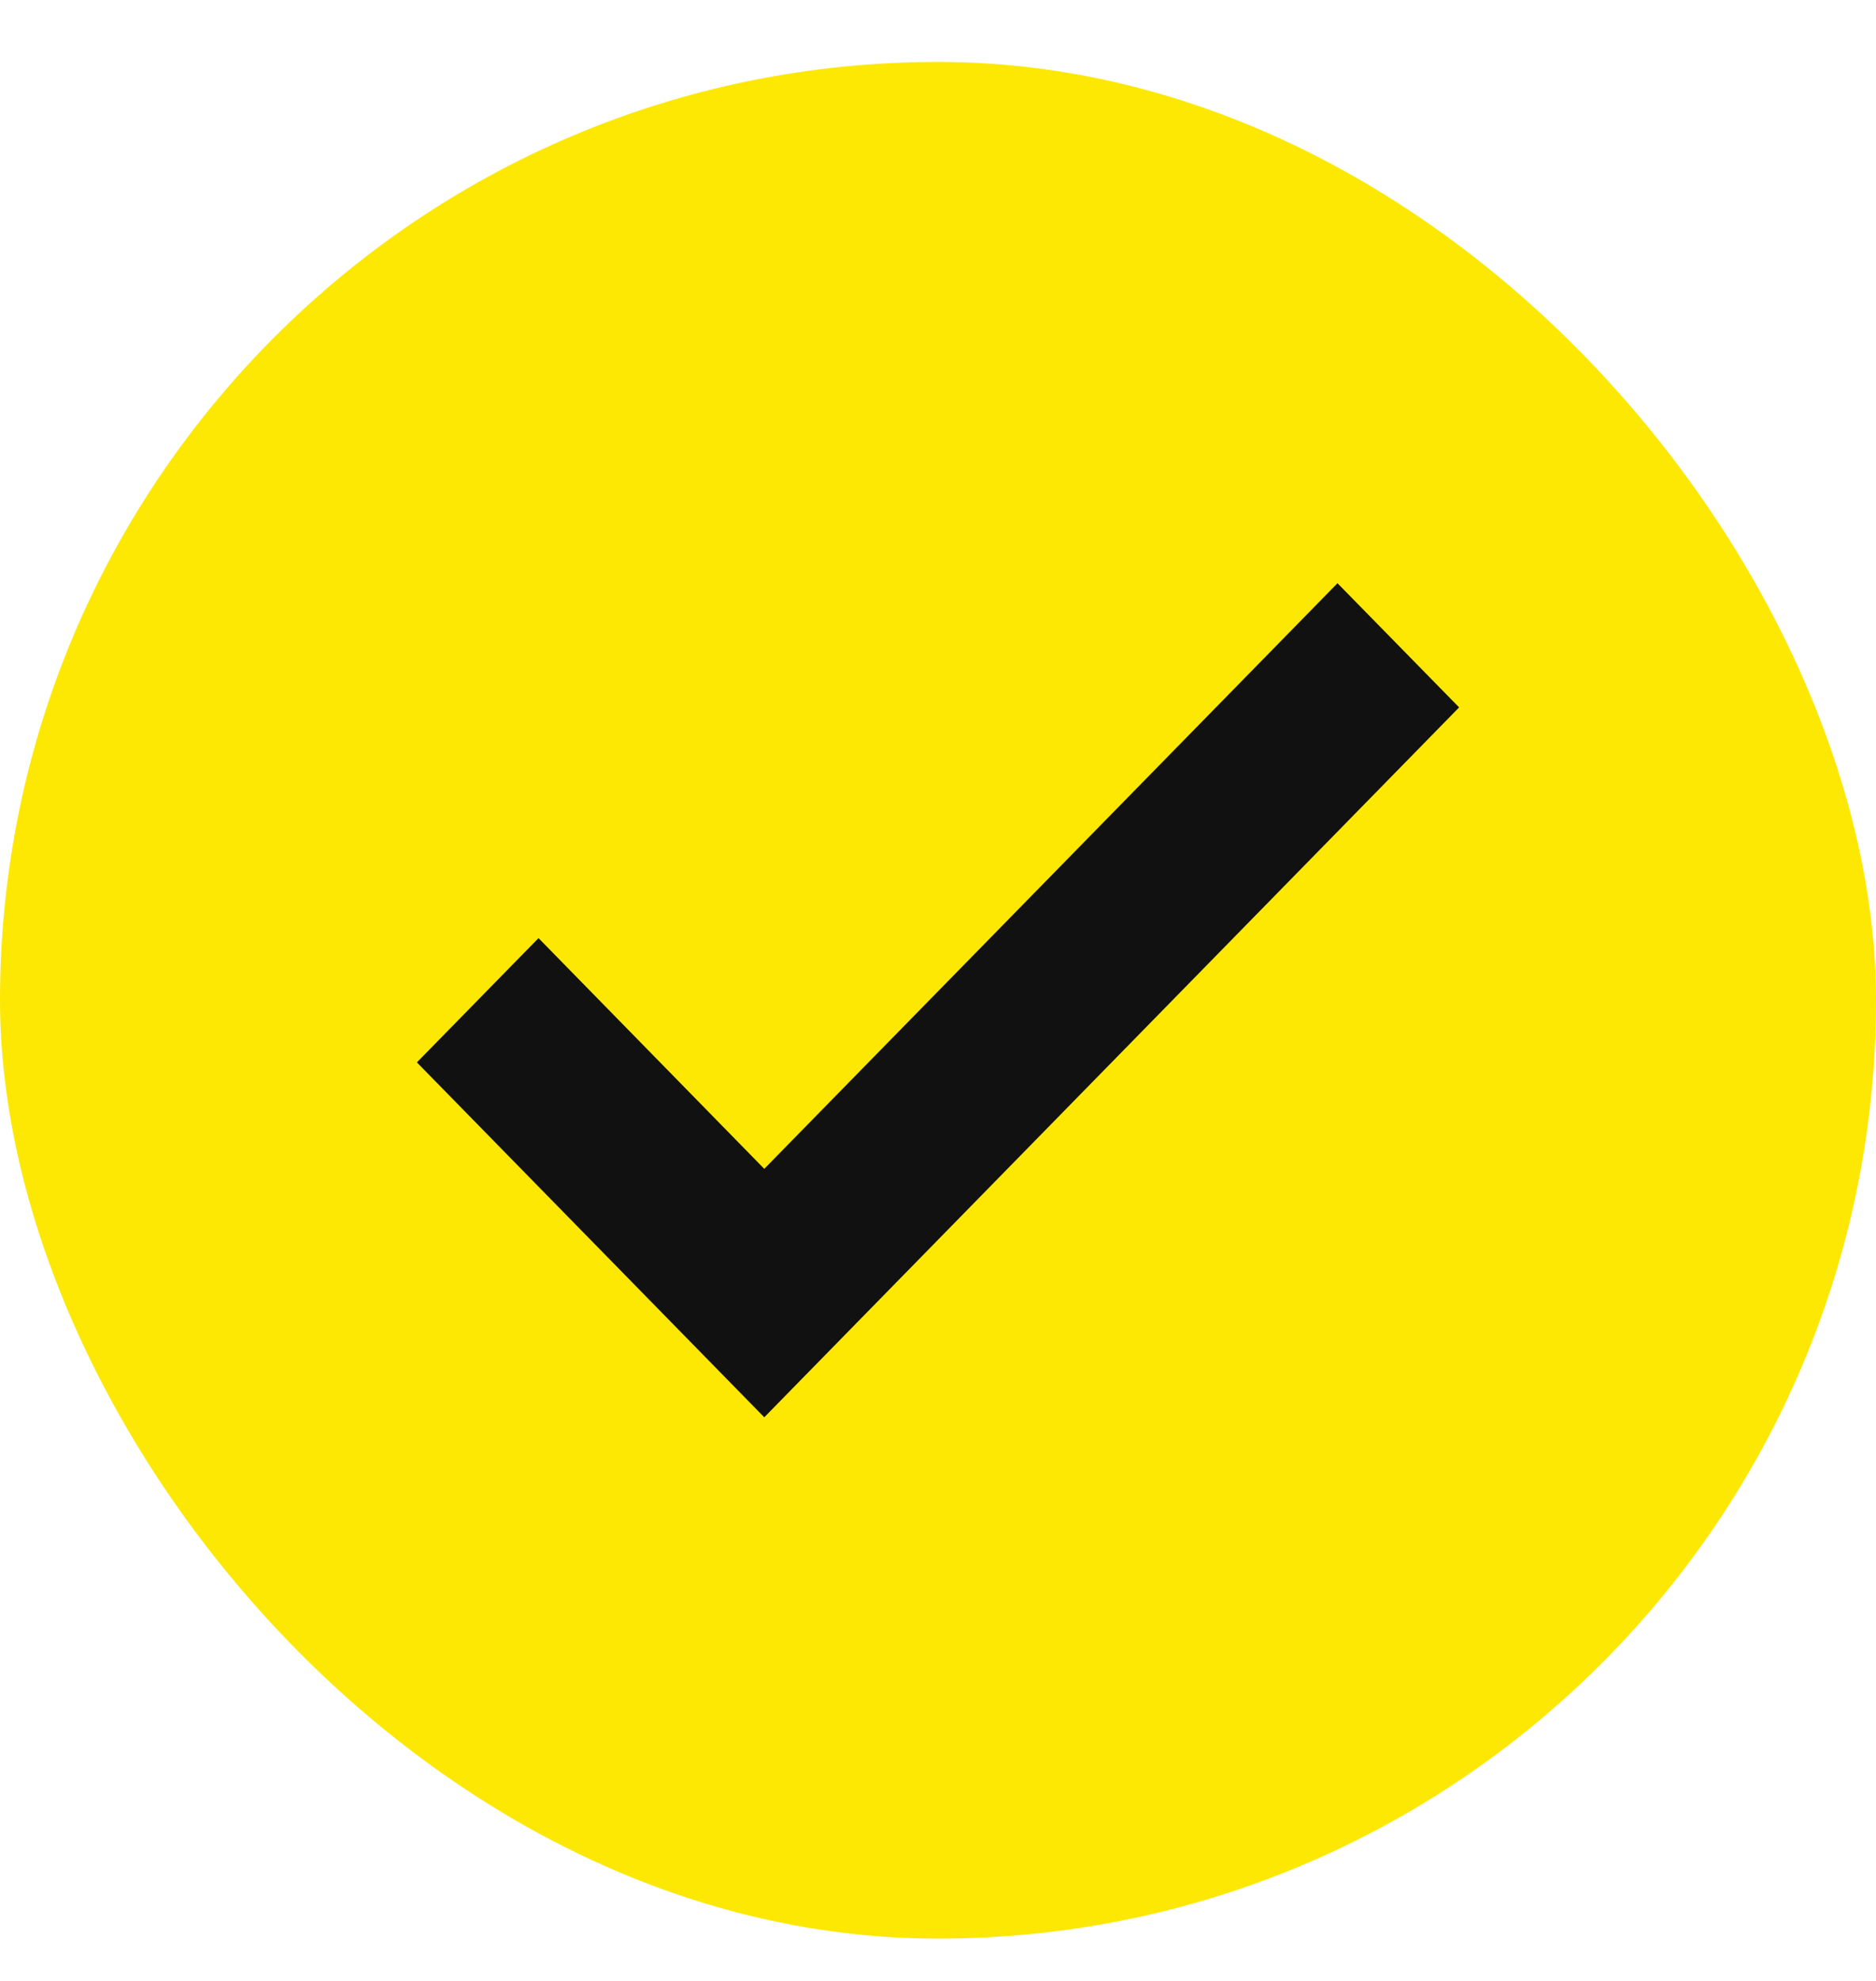
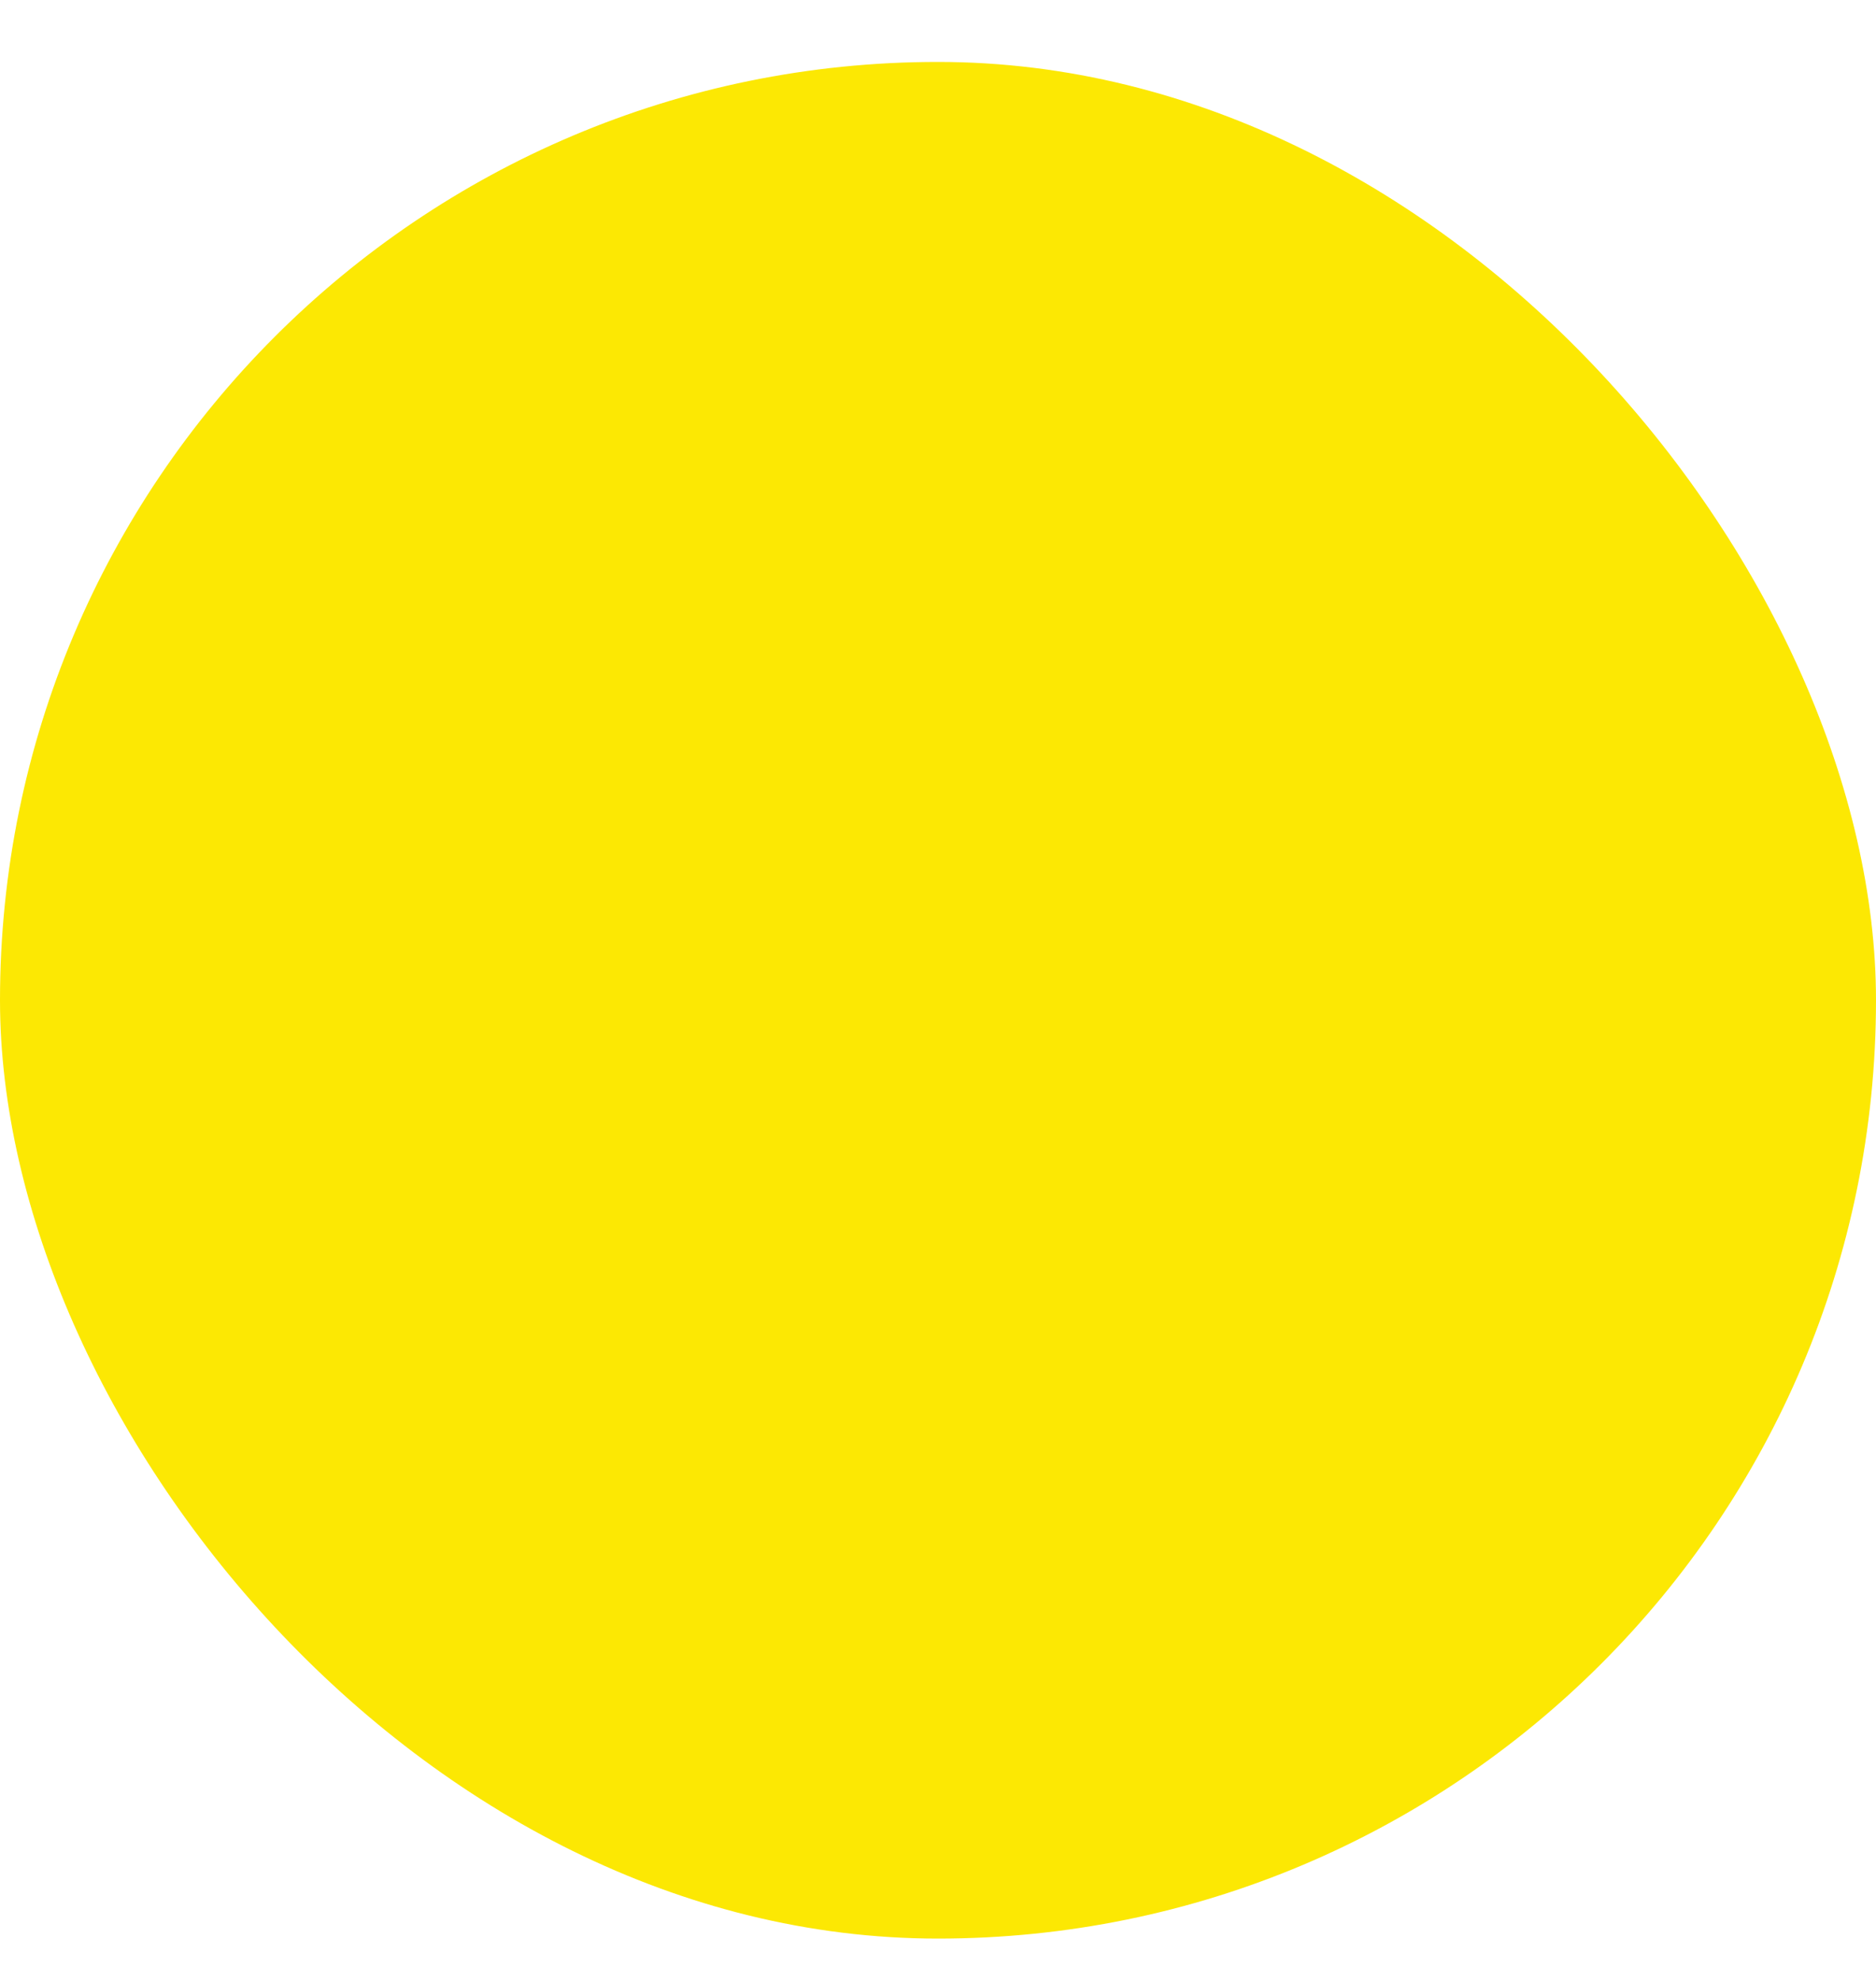
<svg xmlns="http://www.w3.org/2000/svg" width="18" height="19" viewBox="0 0 18 19" fill="none">
  <rect y="0.594" width="18" height="18" rx="9" fill="#FCE803" />
-   <path d="M7.333 13.594L4 10.19L5.167 8.998L7.333 11.211L12.833 5.594L14 6.785L7.333 13.594Z" fill="#111111" />
</svg>